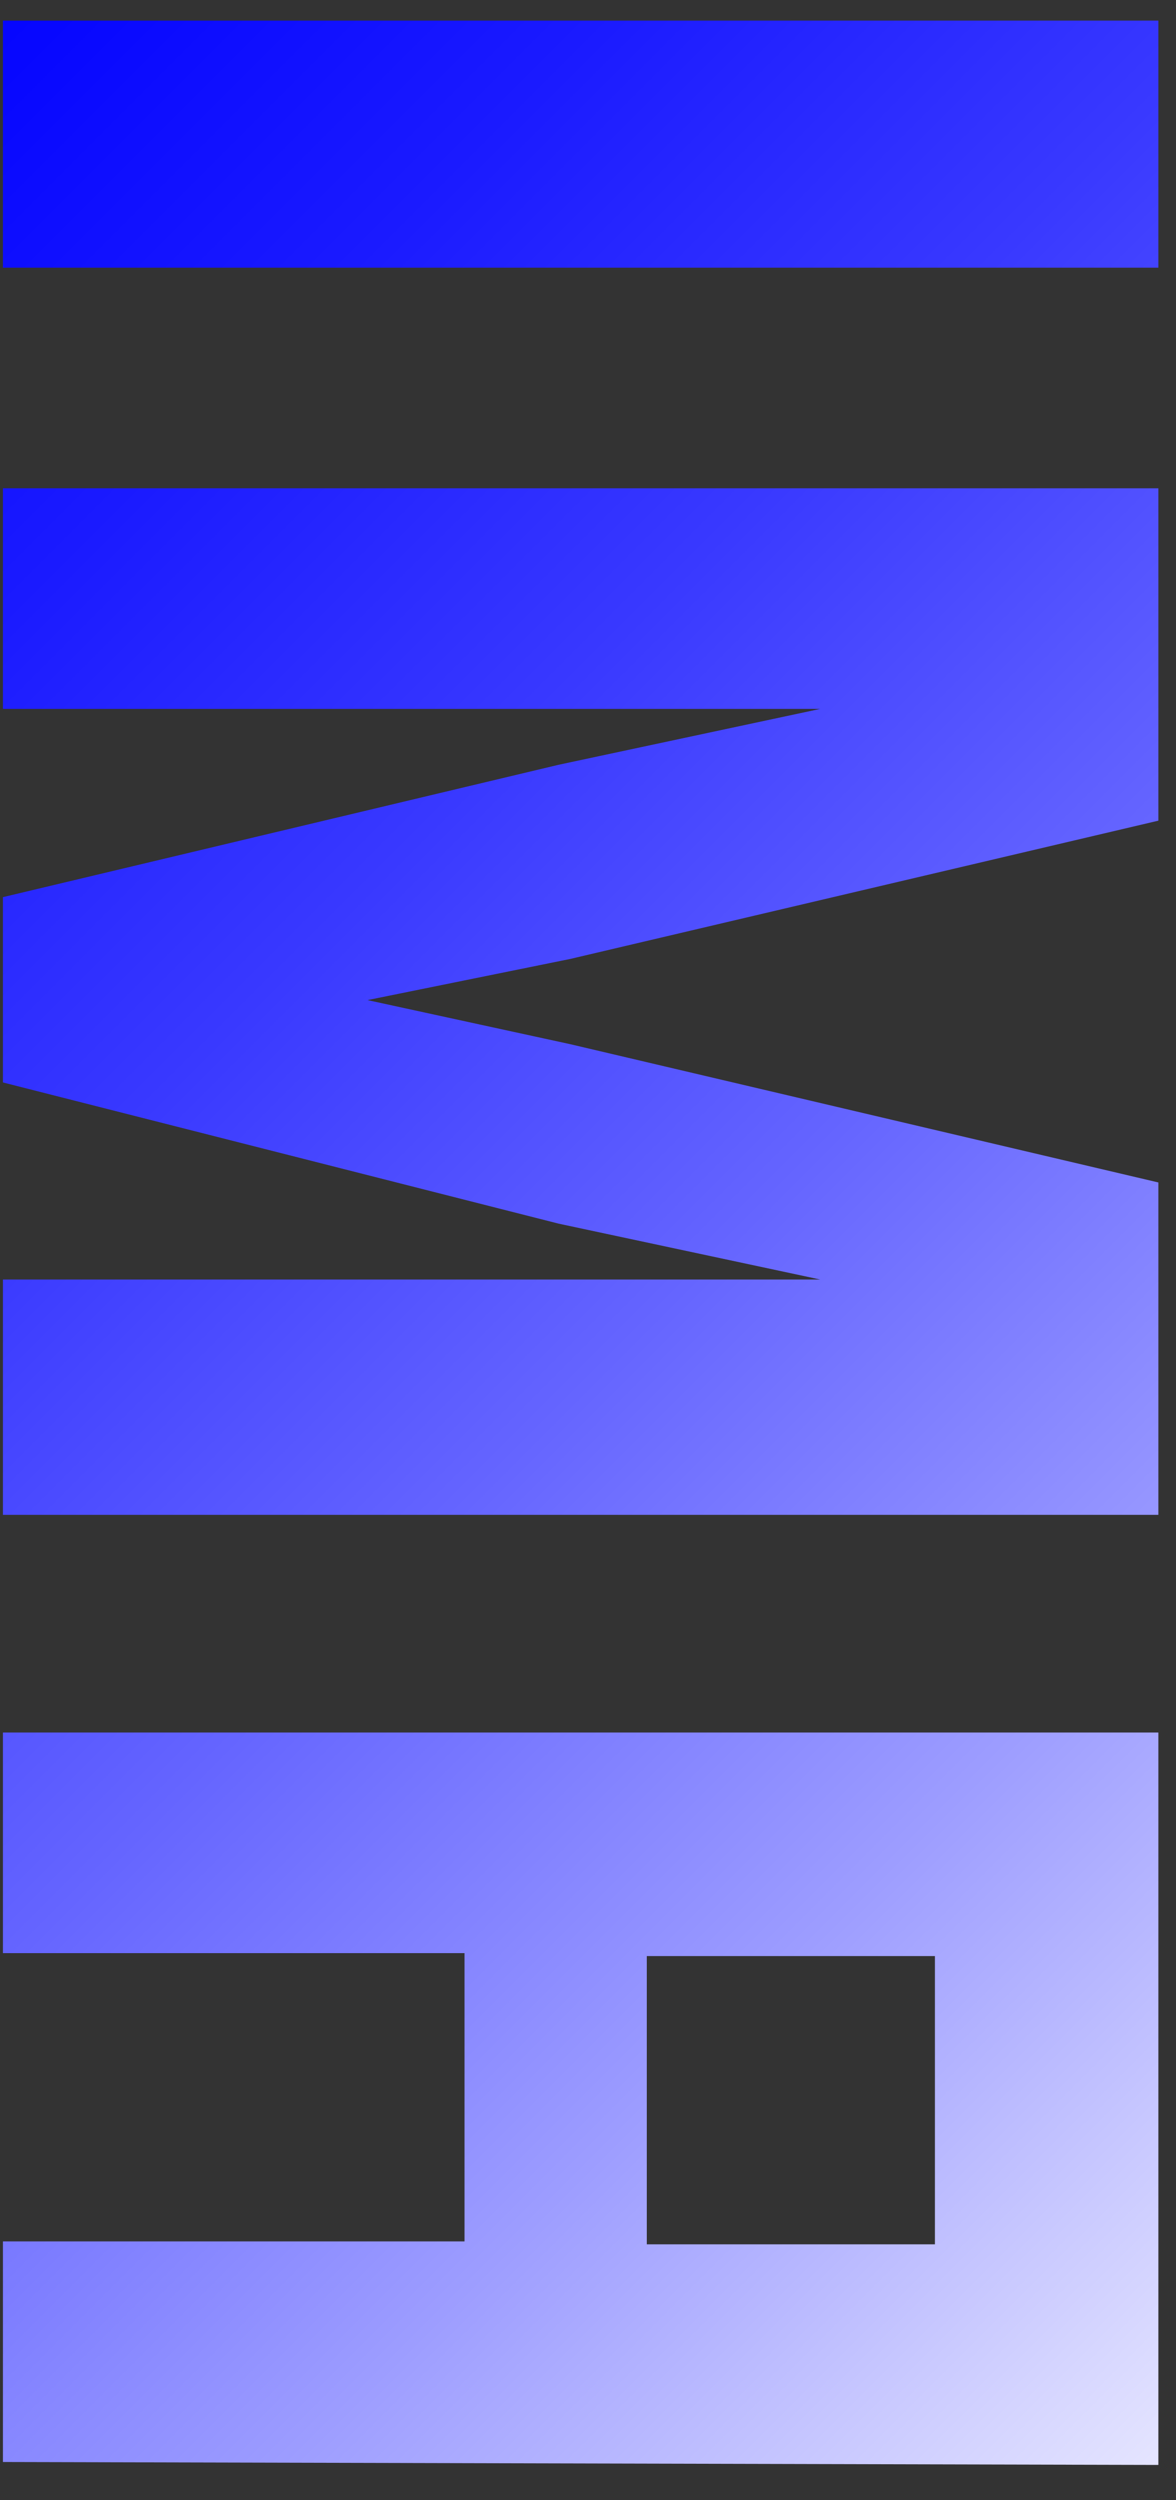
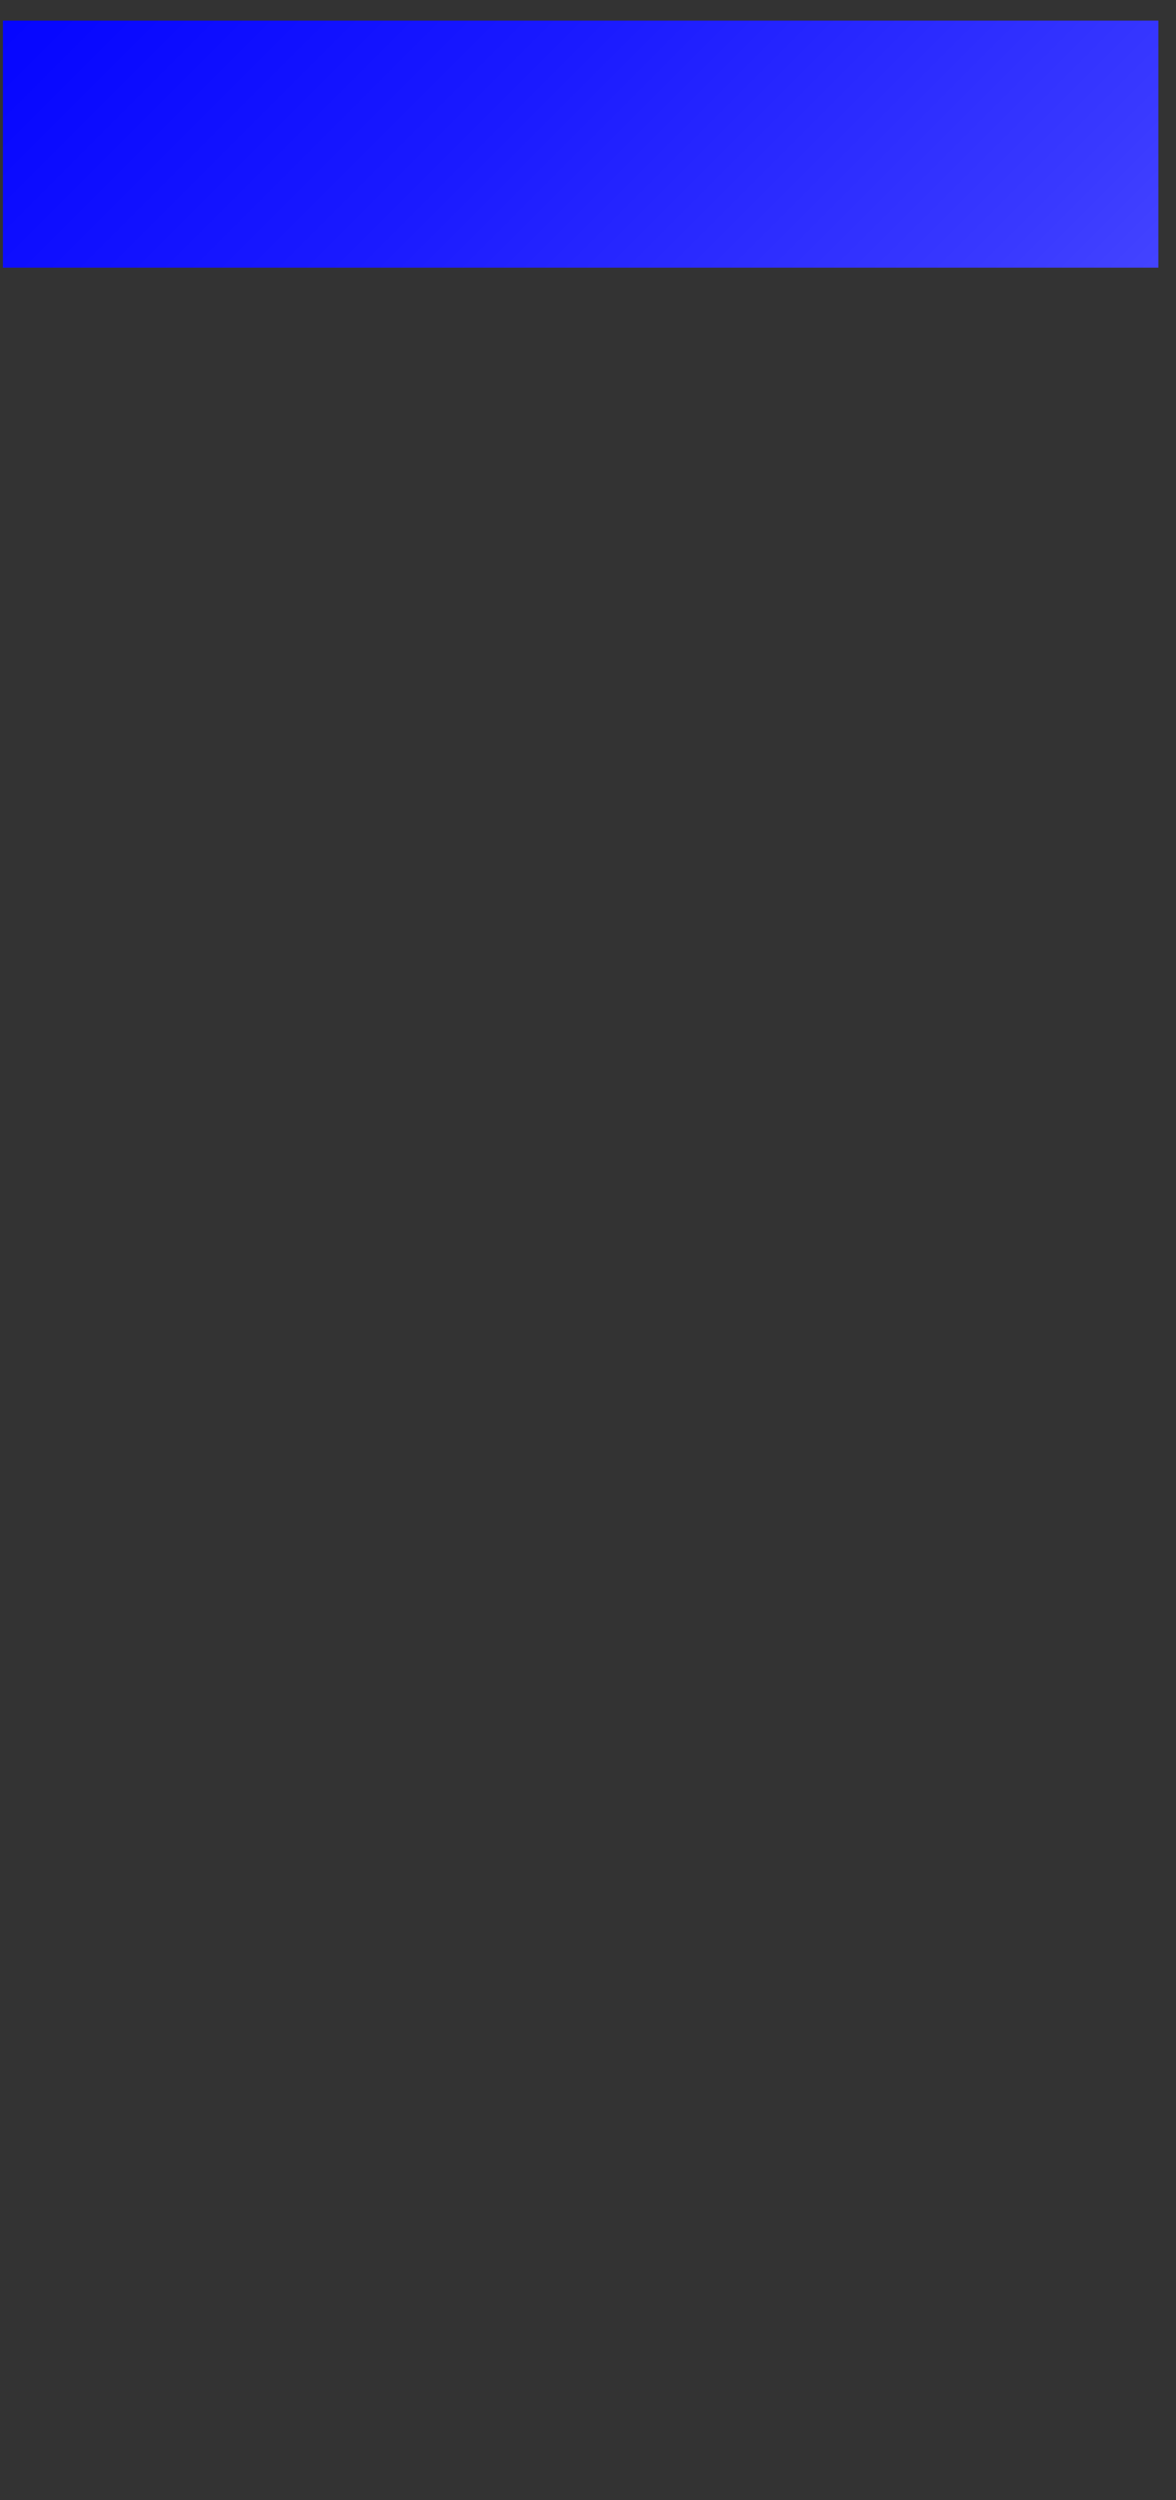
<svg xmlns="http://www.w3.org/2000/svg" xmlns:xlink="http://www.w3.org/1999/xlink" version="1.1" id="Layer_1" x="0px" y="0px" viewBox="0 0 40 85" style="enable-background:new 0 0 40 85;" xml:space="preserve">
  <rect x="0" y="0" width="40" height="85" fill="#333333" stroke="none" />
  <style type="text/css">
	.st0{clip-path:url(#SVGID_2_);}
	.st1{fill:url(#SVGID_3_);}
	.st2{clip-path:url(#SVGID_5_);}
	.st3{fill:url(#SVGID_6_);}
	.st4{clip-path:url(#SVGID_8_);}
	.st5{fill:url(#SVGID_9_);}
</style>
  <g>
    <defs>
      <rect id="SVGID_1_" x="0.1" y="0.7" width="39.3" height="8.4" />
    </defs>
    <clipPath id="SVGID_2_">
      <use xlink:href="#SVGID_1_" style="overflow:visible;" />
    </clipPath>
    <g class="st0">
      <linearGradient id="SVGID_3_" gradientUnits="userSpaceOnUse" x1="362" y1="962" x2="434" y2="1034" gradientTransform="matrix(0 1 1 0 -977 -357)">
        <stop offset="0" style="stop-color:#0000FF" />
        <stop offset="8.810434e-02" style="stop-color:#0707FF" />
        <stop offset="0.215" style="stop-color:#1A1AFF" />
        <stop offset="0.366" style="stop-color:#3939FF" />
        <stop offset="0.535" style="stop-color:#6565FF" />
        <stop offset="0.72" style="stop-color:#9D9DFF" />
        <stop offset="0.914" style="stop-color:#E1E1FF" />
        <stop offset="0.994" style="stop-color:#FFFFFF" />
      </linearGradient>
      <rect x="-6" y="-4" class="st1" width="54" height="90" />
    </g>
  </g>
  <g>
    <defs>
-       <polygon id="SVGID_4_" points="0.1,43.5 27.9,43.5 19,41.6 0.1,36.8 0.1,30.5 19,26 27.9,24.1 0.1,24.1 0.1,16.6 39.4,16.6     39.4,27.9 19.4,32.6 12.5,34 19.4,35.5 39.4,40.2 39.4,51.5 0.1,51.5   " />
-     </defs>
+       </defs>
    <clipPath id="SVGID_5_">
      <use xlink:href="#SVGID_4_" style="overflow:visible;" />
    </clipPath>
    <g class="st2">
      <linearGradient id="SVGID_6_" gradientUnits="userSpaceOnUse" x1="362" y1="962" x2="434" y2="1034" gradientTransform="matrix(0 1 1 0 -977 -357)">
        <stop offset="0" style="stop-color:#0000FF" />
        <stop offset="8.810434e-02" style="stop-color:#0707FF" />
        <stop offset="0.215" style="stop-color:#1A1AFF" />
        <stop offset="0.366" style="stop-color:#3939FF" />
        <stop offset="0.535" style="stop-color:#6565FF" />
        <stop offset="0.72" style="stop-color:#9D9DFF" />
        <stop offset="0.914" style="stop-color:#E1E1FF" />
        <stop offset="0.994" style="stop-color:#FFFFFF" />
      </linearGradient>
      <rect x="-6" y="-4" class="st3" width="54" height="90" />
    </g>
  </g>
  <g>
    <defs>
-       <path id="SVGID_7_" d="M39.4,83.8L39.4,83.8V58.9l0,0l0,0H0.1v7.5h15.7v9.8H0.1v7.5L39.4,83.8L39.4,83.8z M22,66.5h9.8v9.8H22    V66.5z" />
-     </defs>
+       </defs>
    <clipPath id="SVGID_8_">
      <use xlink:href="#SVGID_7_" style="overflow:visible;" />
    </clipPath>
    <g class="st4">
      <linearGradient id="SVGID_9_" gradientUnits="userSpaceOnUse" x1="362" y1="962" x2="434" y2="1034" gradientTransform="matrix(0 1 1 0 -977 -357)">
        <stop offset="0" style="stop-color:#0000FF" />
        <stop offset="8.810434e-02" style="stop-color:#0707FF" />
        <stop offset="0.215" style="stop-color:#1A1AFF" />
        <stop offset="0.366" style="stop-color:#3939FF" />
        <stop offset="0.535" style="stop-color:#6565FF" />
        <stop offset="0.72" style="stop-color:#9D9DFF" />
        <stop offset="0.914" style="stop-color:#E1E1FF" />
        <stop offset="0.994" style="stop-color:#FFFFFF" />
      </linearGradient>
      <rect x="-6" y="-4" class="st5" width="54" height="90" />
    </g>
  </g>
</svg>